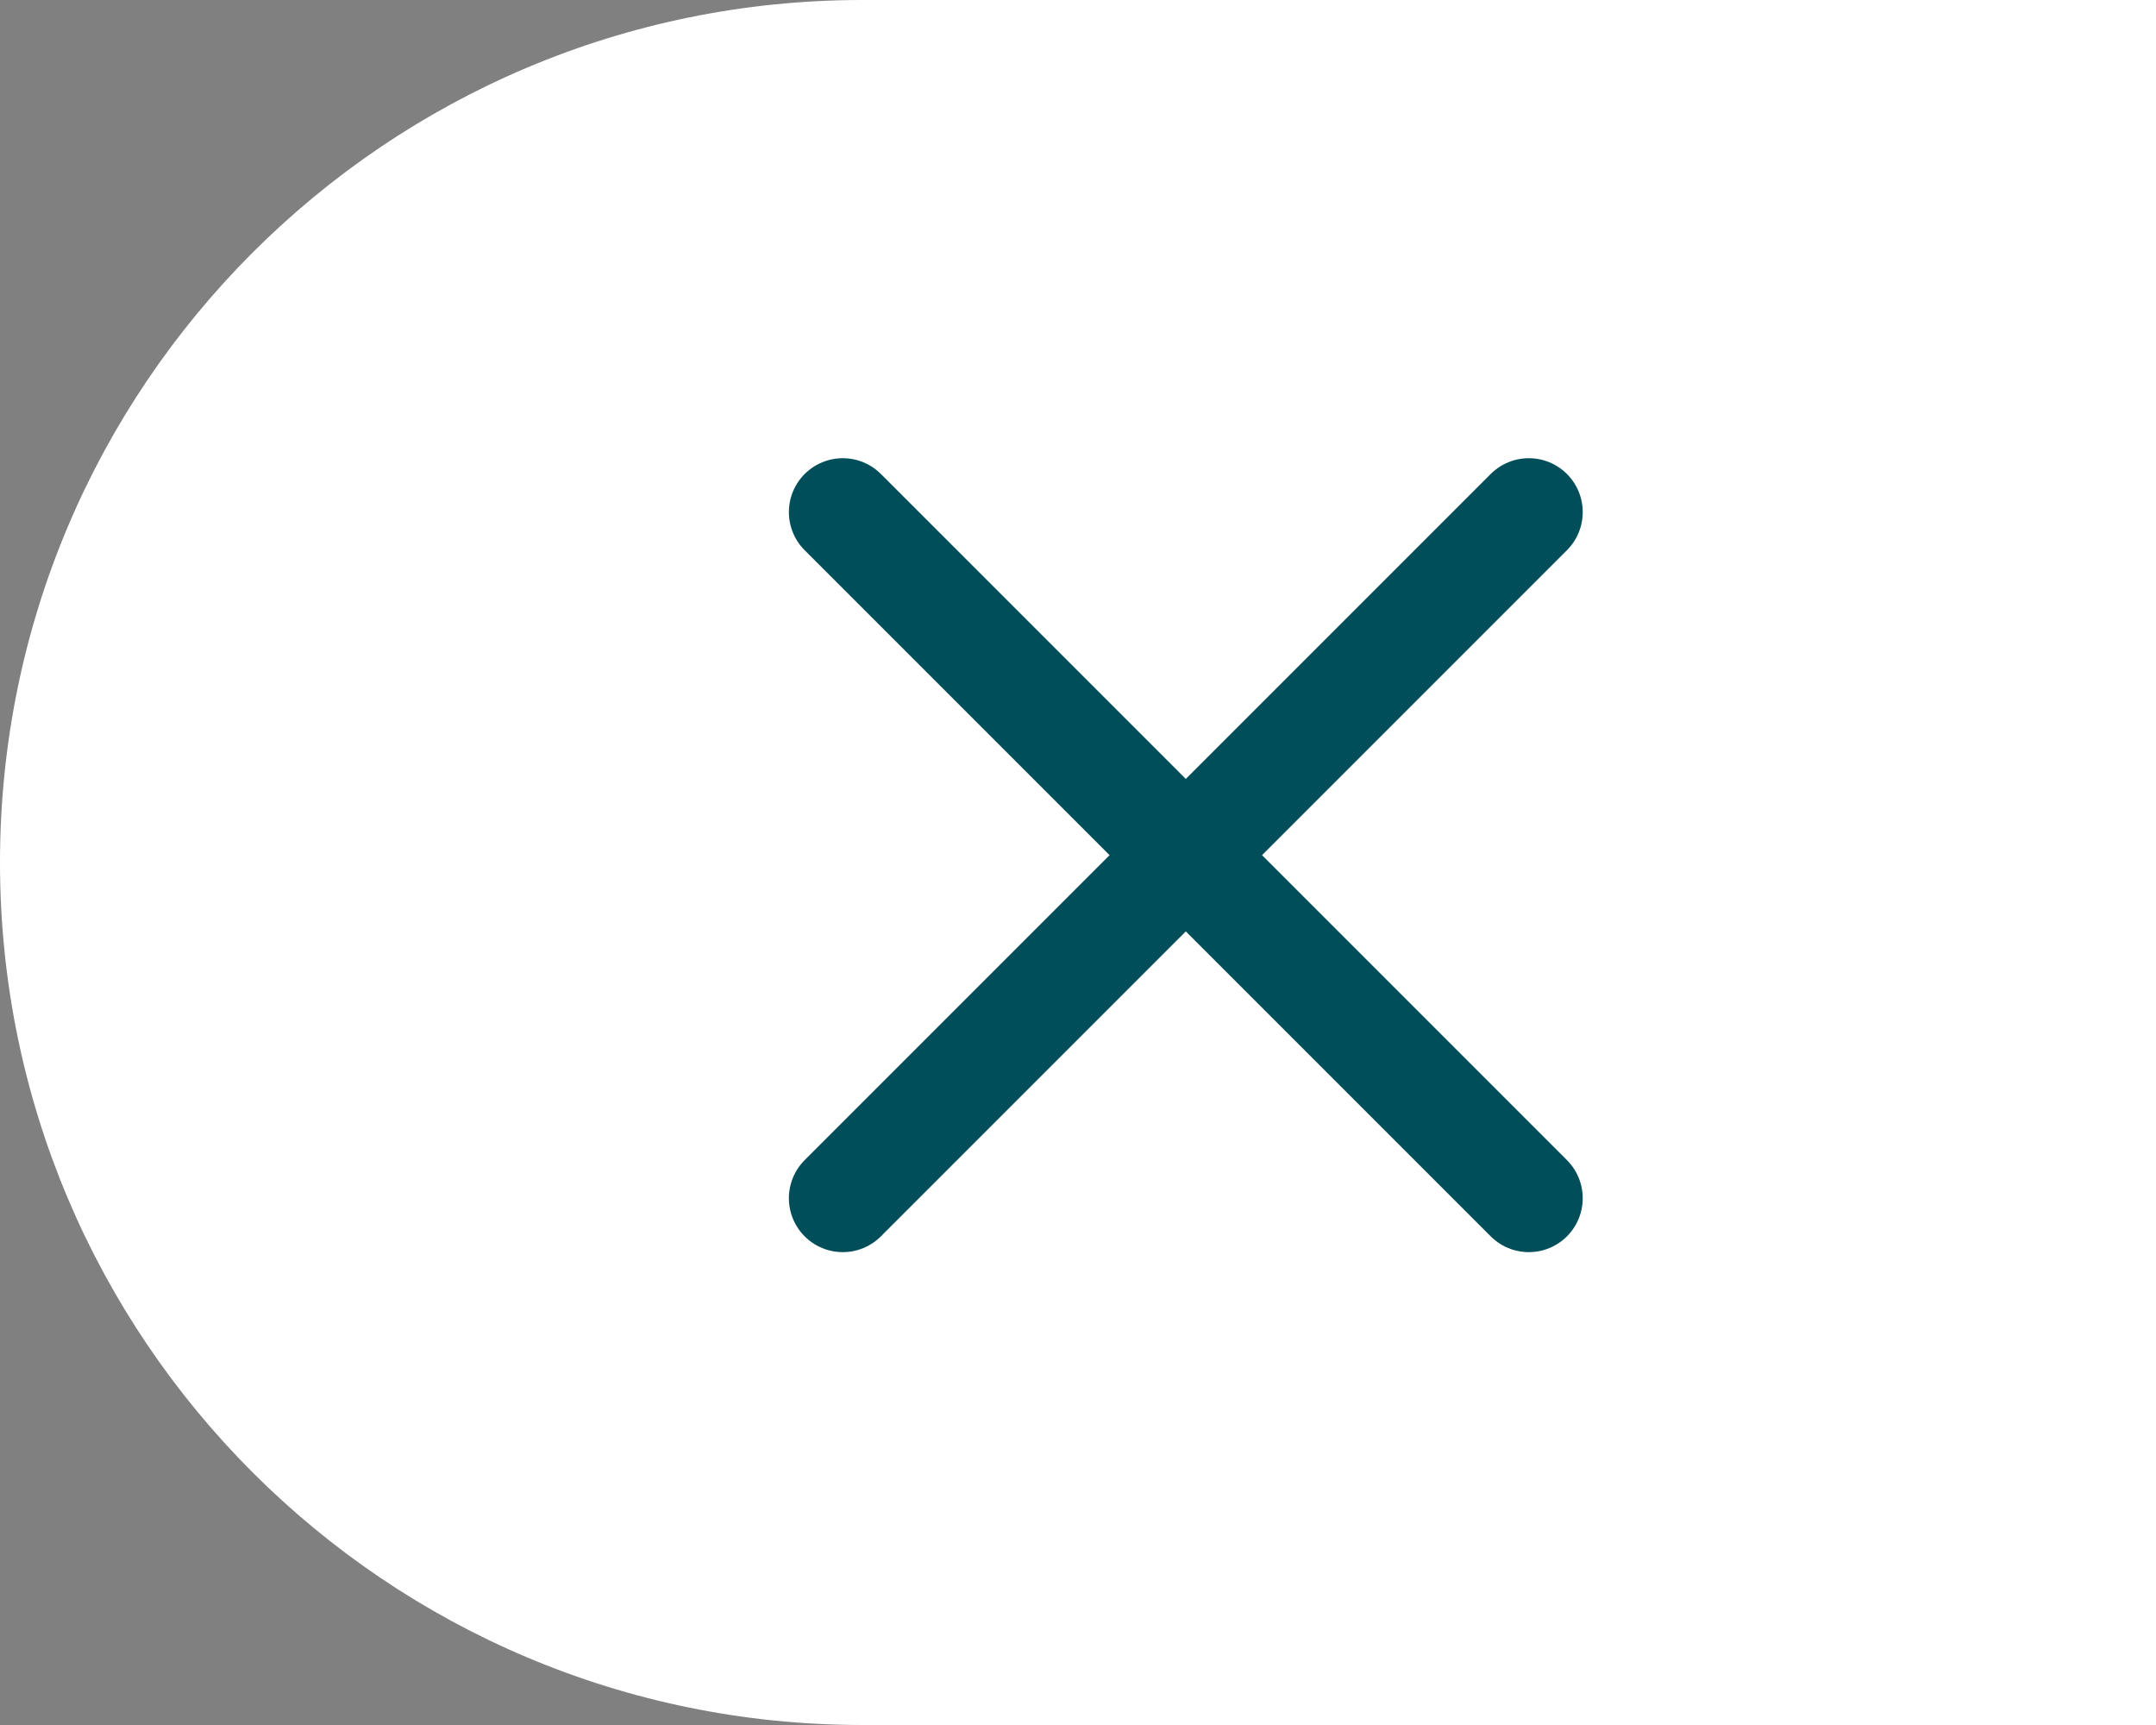
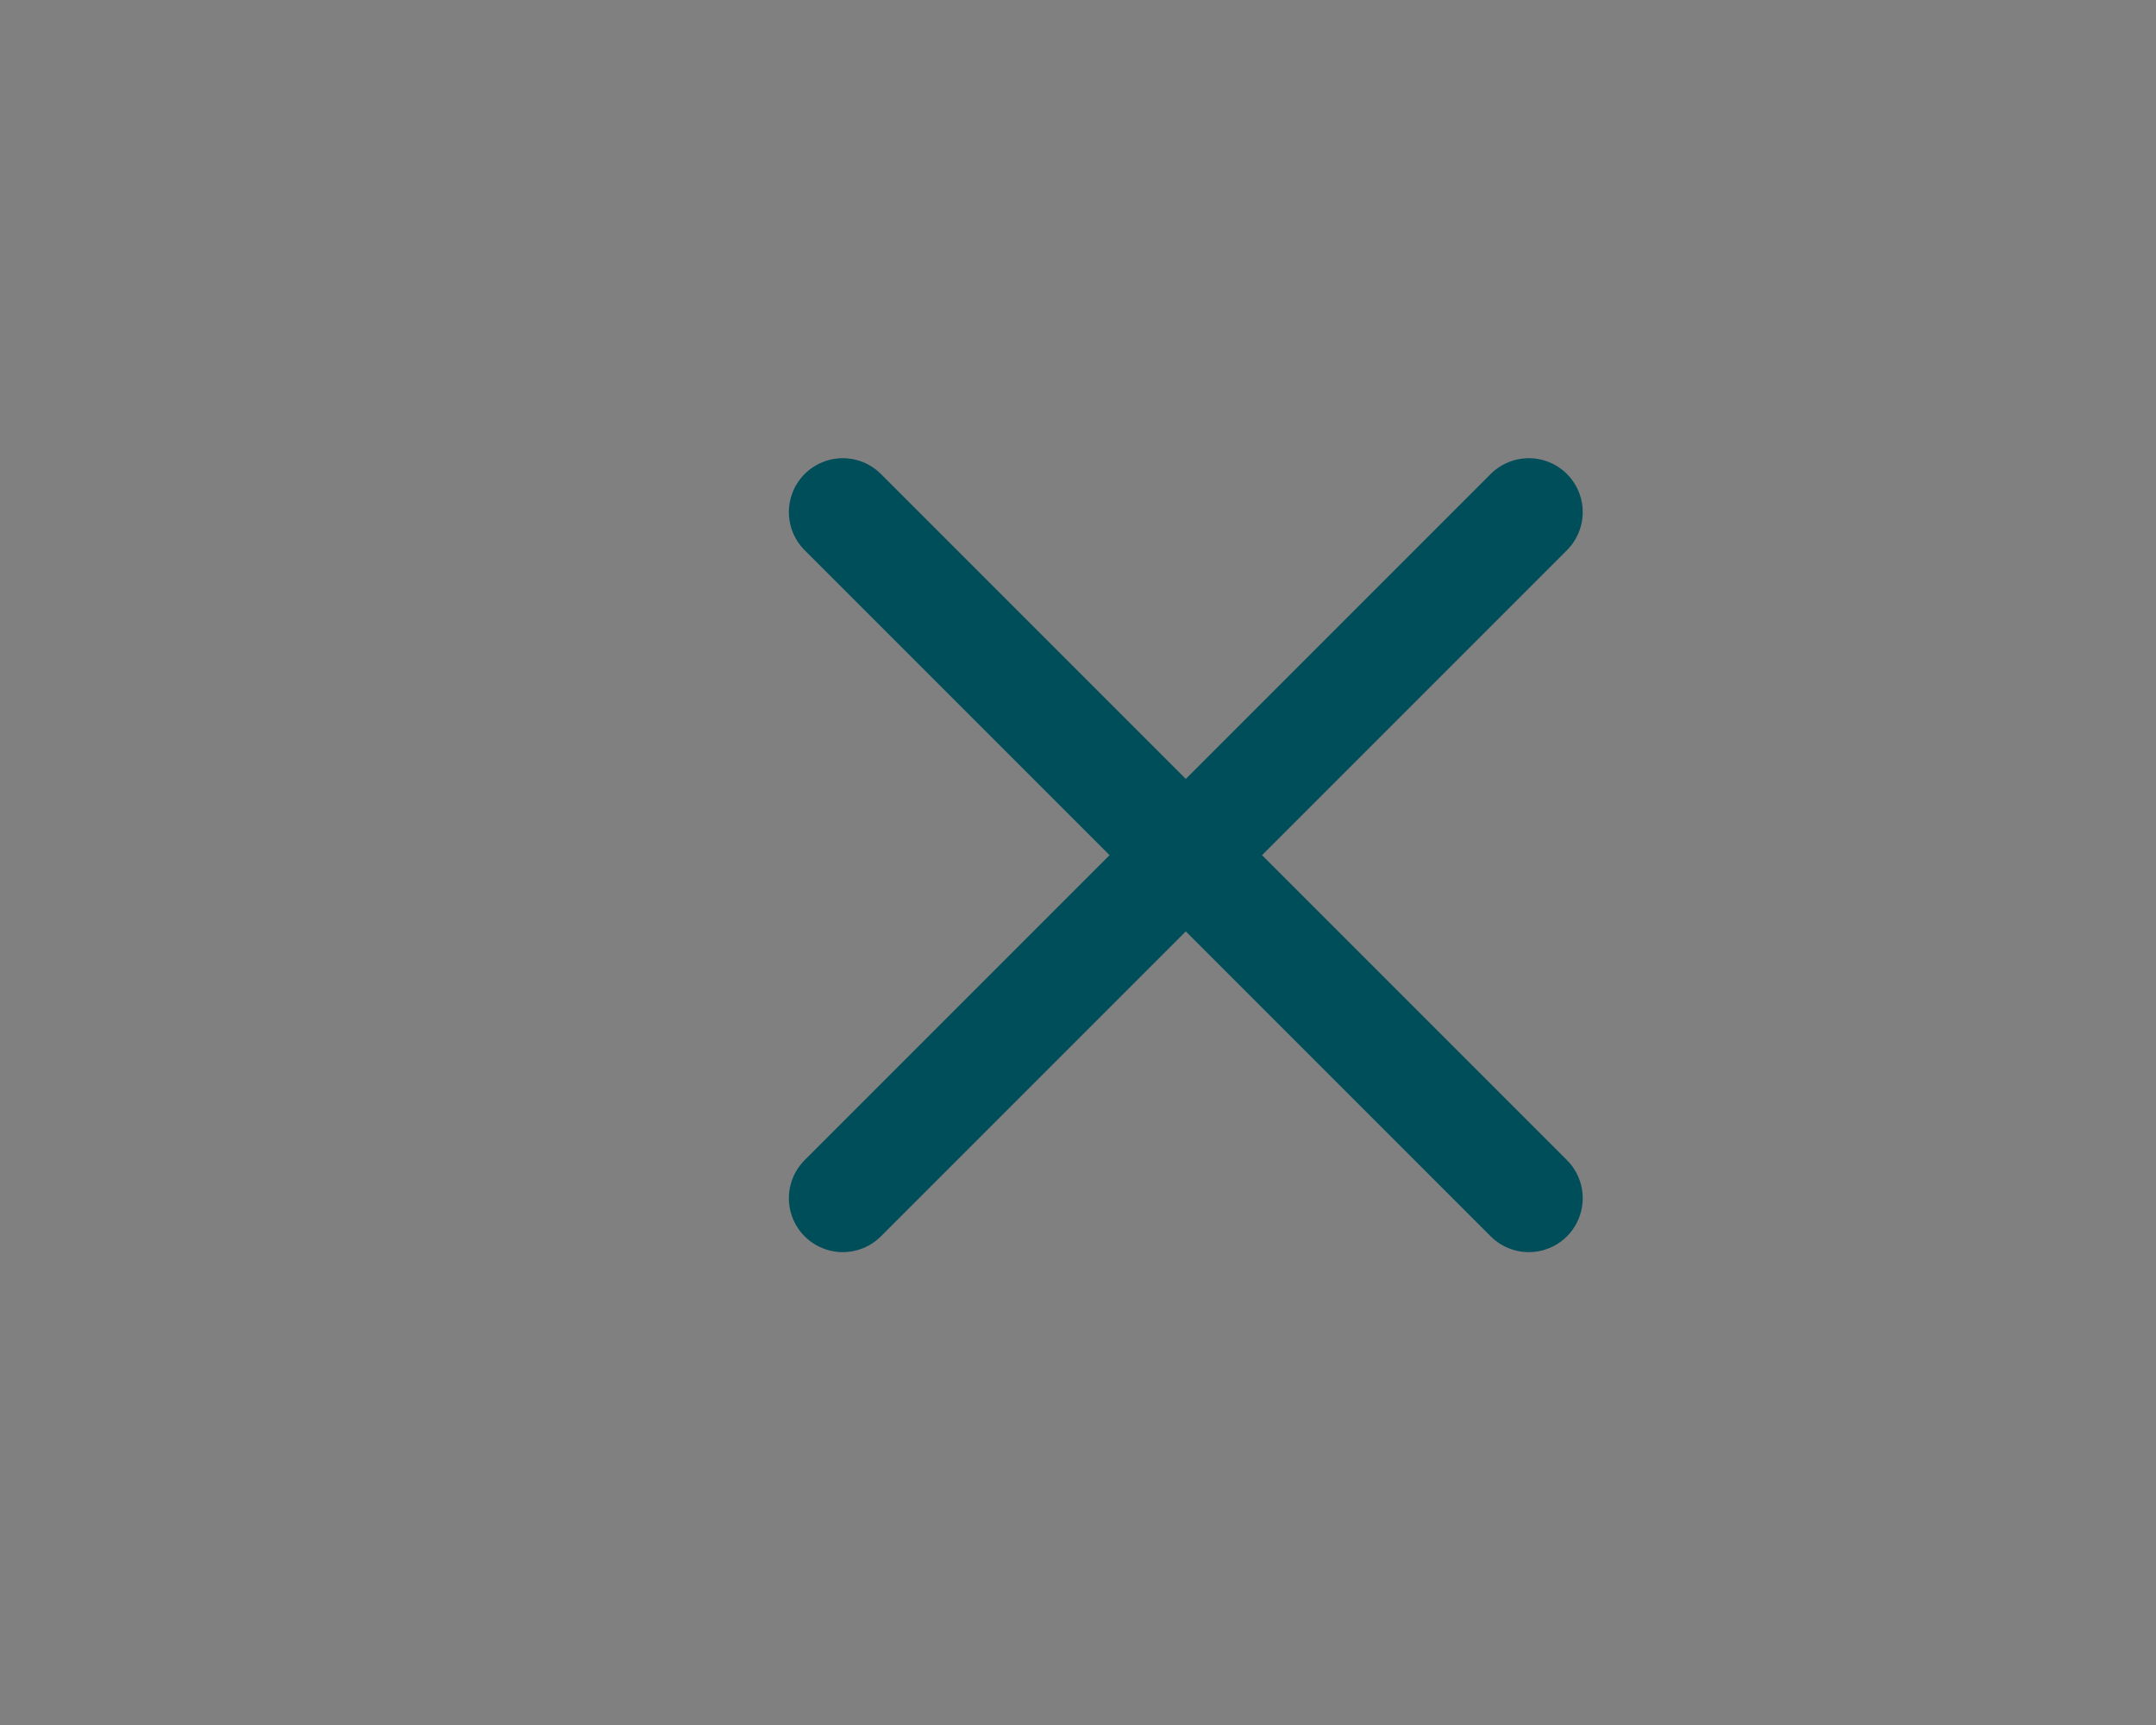
<svg xmlns="http://www.w3.org/2000/svg" width="60" height="48" viewBox="0 0 60 48">
  <rect x="0" y="0" width="60" height="48" fill="#808080" stroke="none" />
  <g fill="none" fill-rule="evenodd">
-     <path d="M24 48h36V0H24C10.745 0 0 10.745 0 24s10.745 24 24 24z" fill="#FFF" />
    <g stroke="#004E59" stroke-linecap="round" stroke-width="3">
      <path d="m23.454 14.25 19.092 19.092M42.546 14.25 23.454 33.342" />
    </g>
  </g>
</svg>